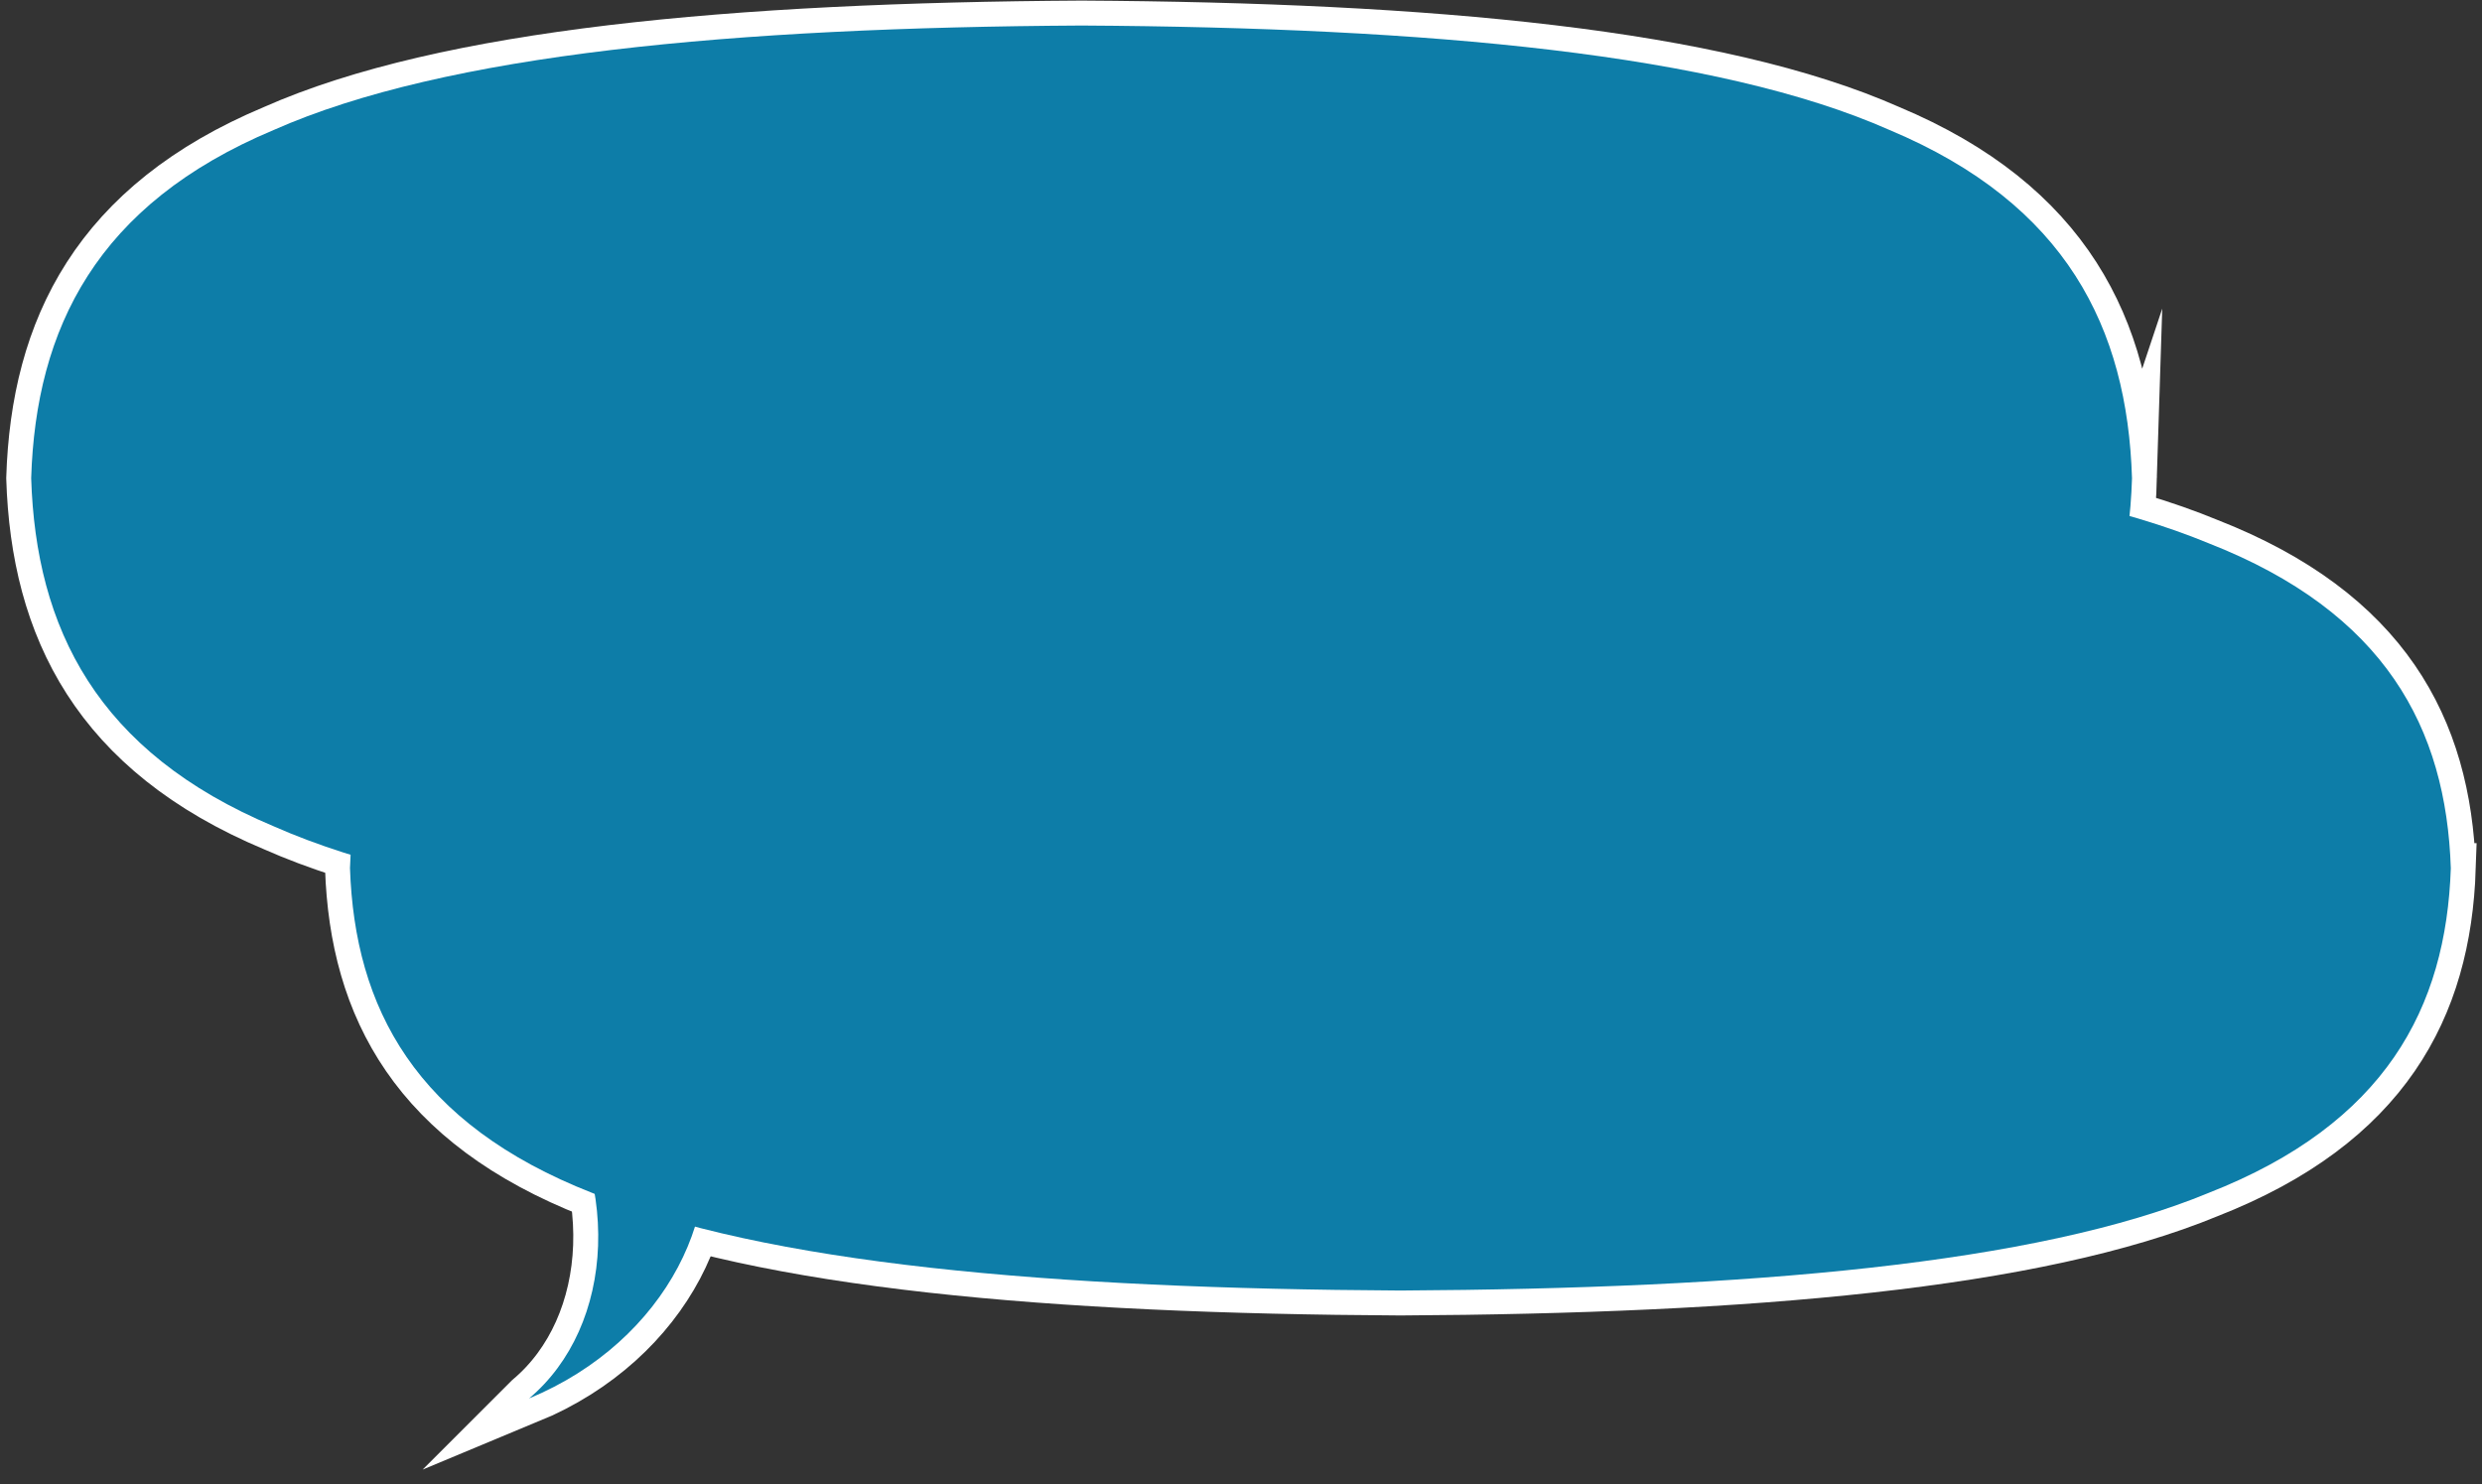
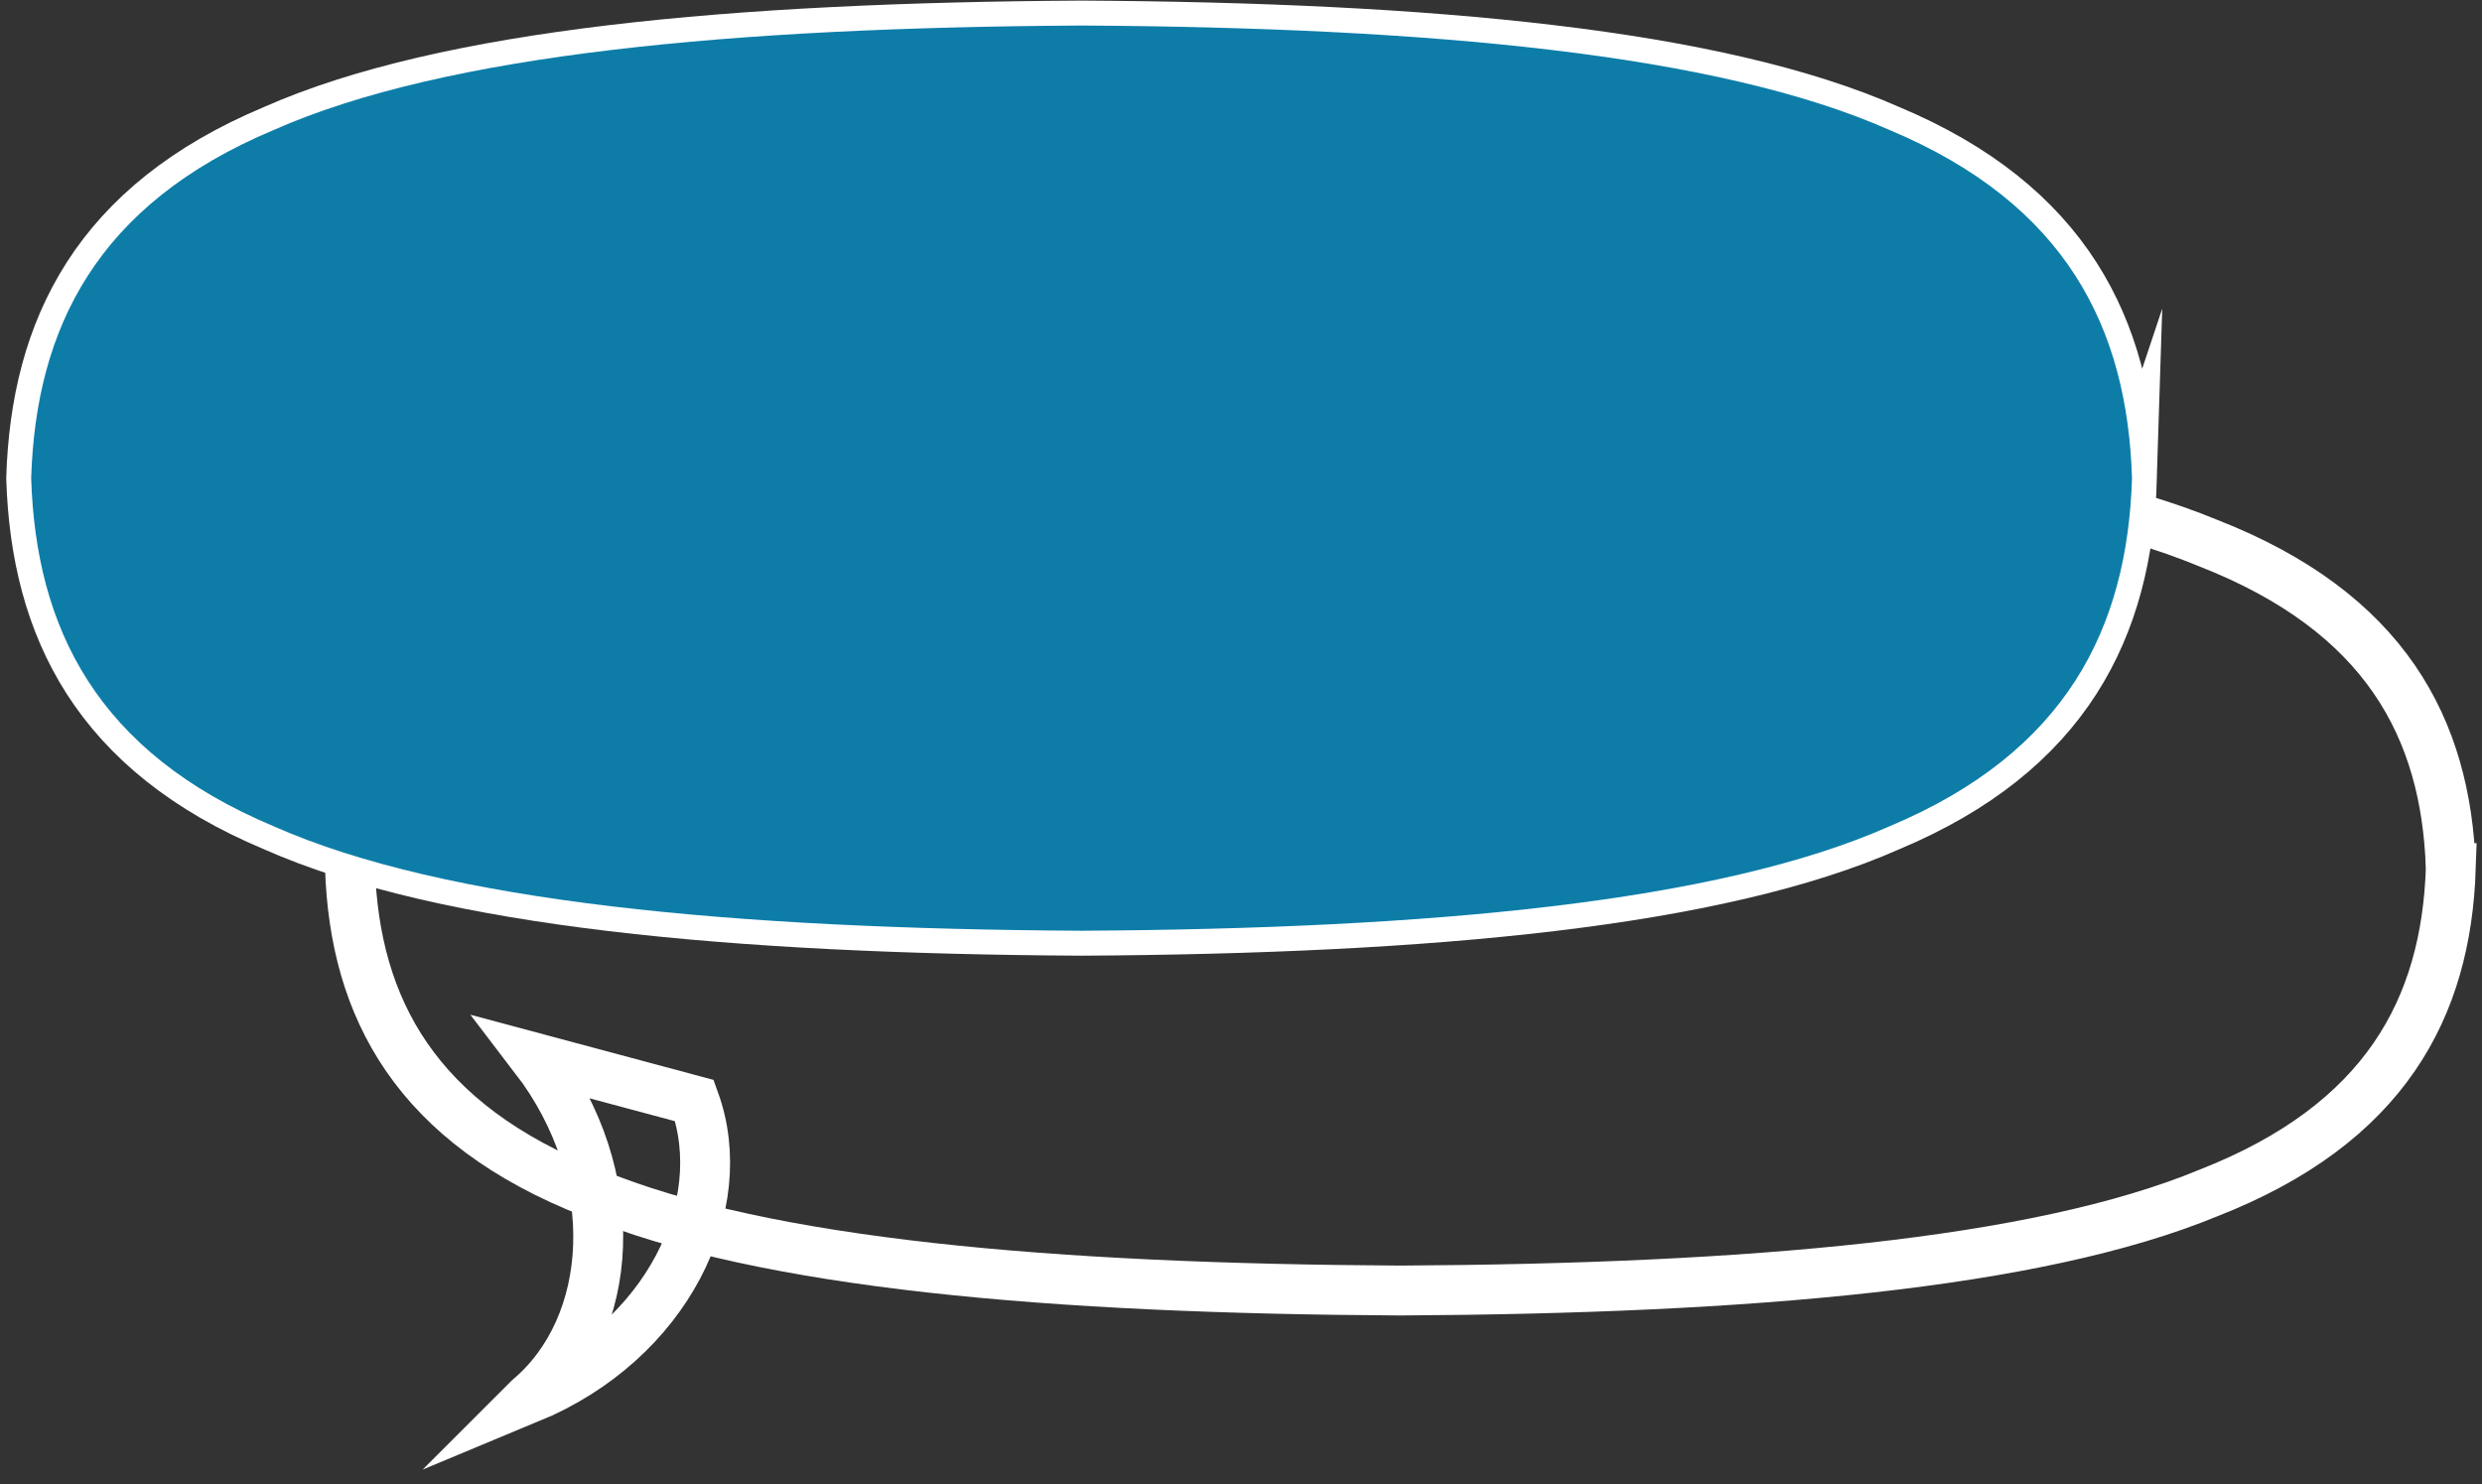
<svg xmlns="http://www.w3.org/2000/svg" width="199" height="119" viewBox="0 0 199 119">
  <rect x="0" y="0" width="199" height="119" fill="#333333" stroke="none" />
  <defs>
    <style>.a{fill:#0d7da8;}.b{fill:none;stroke:#fff;stroke-miterlimit:10;stroke-width:4px;}</style>
  </defs>
  <path class="b" d="M196.5,69.611c-.373,11.217-5.257,20.506-19.44,26.056-13.797,5.705-36.892,7.669-64.78,7.82-27.888-.15-50.983-2.115-64.779-7.82-14.182-5.55-19.067-14.839-19.44-26.056.373-11.217,5.258-20.507,19.44-26.056,13.797-5.705,36.891-7.669,64.779-7.819,27.889.15,50.983,2.115,64.78,7.819,14.182,5.55,19.068,14.839,19.439,26.056h.001Z" />
  <path class="b" d="M170.939,38.342c-.373,12.018-5.257,21.971-19.44,27.917-13.797,6.112-36.892,8.217-64.78,8.378-27.888-.161-50.983-2.266-64.779-8.378C7.758,60.313,2.873,50.36,2.5,38.342c.373-12.018,5.258-21.971,19.44-27.917C35.737,4.313,58.831,2.208,86.719,2.047c27.889.161,50.983,2.266,64.78,8.378,14.182,5.946,19.068,15.899,19.439,27.918h.001Z" />
  <path class="b" d="M42.421,112.141h0c11.096-4.603,16.3-15.492,13.259-23.884-4.266-1.143-8.533-2.286-12.799-3.43,7.308,9.535,6.37,21.567-.459,27.313h0Z" />
-   <path class="a" d="M196.5,69.611c-.373,11.217-5.257,20.506-19.44,26.056-13.797,5.705-36.892,7.669-64.78,7.82-27.888-.15-50.983-2.115-64.779-7.82-14.182-5.55-19.067-14.839-19.44-26.056.373-11.217,5.258-20.507,19.44-26.056,13.797-5.705,36.891-7.669,64.779-7.819,27.889.15,50.983,2.115,64.78,7.819,14.182,5.55,19.068,14.839,19.439,26.056h.001Z" />
  <path class="a" d="M170.939,38.342c-.373,12.018-5.257,21.971-19.44,27.917-13.797,6.112-36.892,8.217-64.78,8.378-27.888-.161-50.983-2.266-64.779-8.378C7.758,60.313,2.873,50.36,2.5,38.342c.373-12.018,5.258-21.971,19.44-27.917C35.737,4.313,58.831,2.208,86.719,2.047c27.889.161,50.983,2.266,64.78,8.378,14.182,5.946,19.068,15.899,19.439,27.918h.001Z" />
-   <path class="a" d="M42.421,112.141h0c11.096-4.603,16.3-15.492,13.259-23.884-4.266-1.143-8.533-2.286-12.799-3.43,7.308,9.535,6.37,21.567-.459,27.313h0Z" />
+   <path class="a" d="M42.421,112.141h0h0Z" />
</svg>